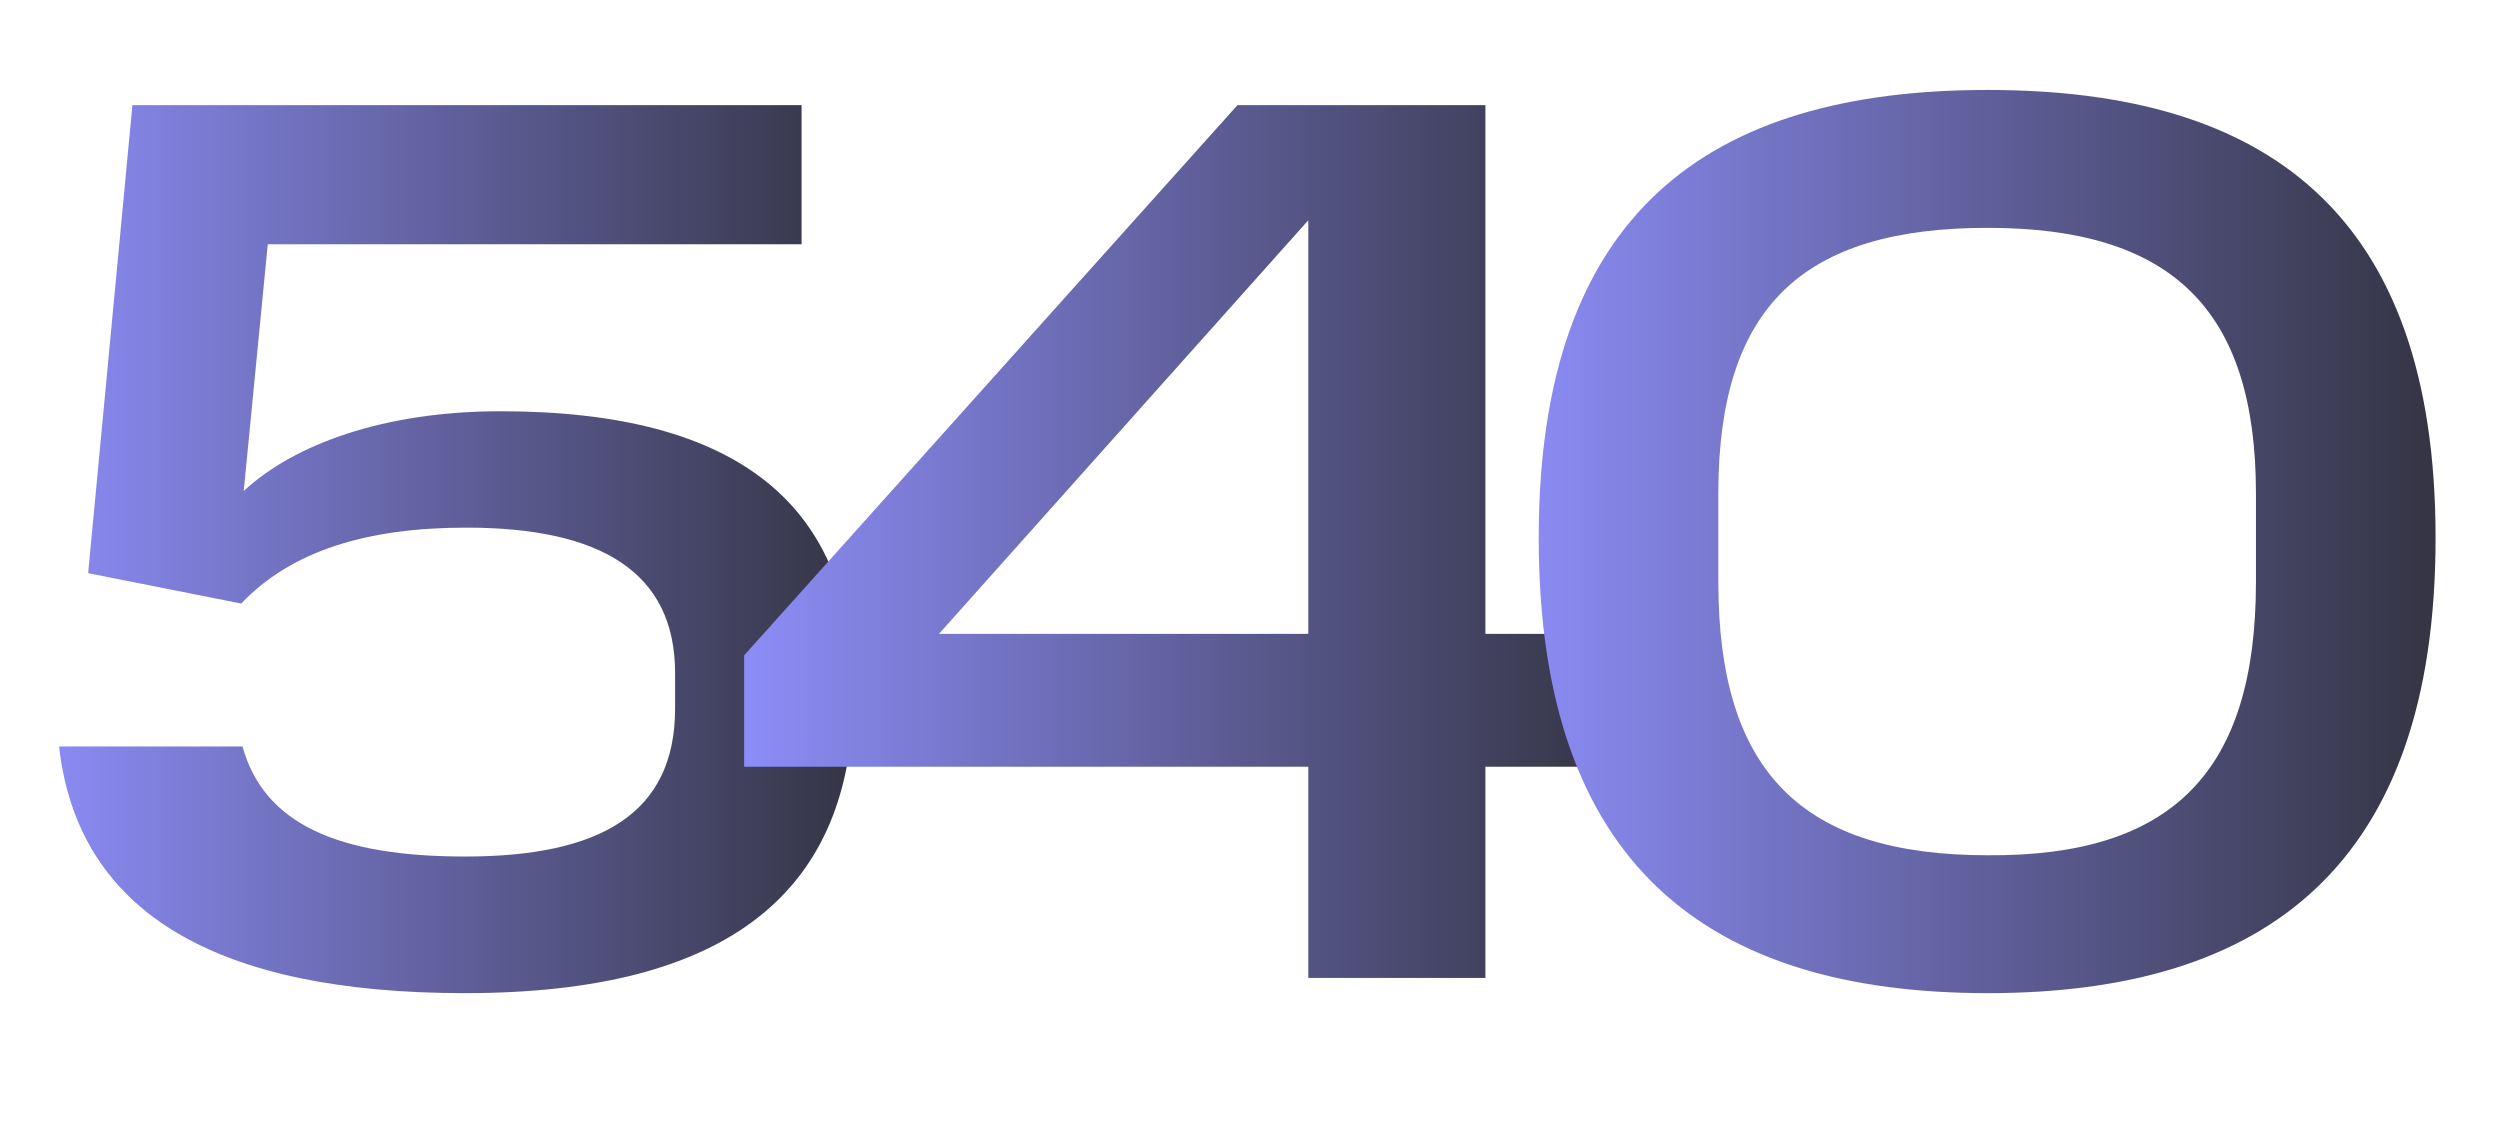
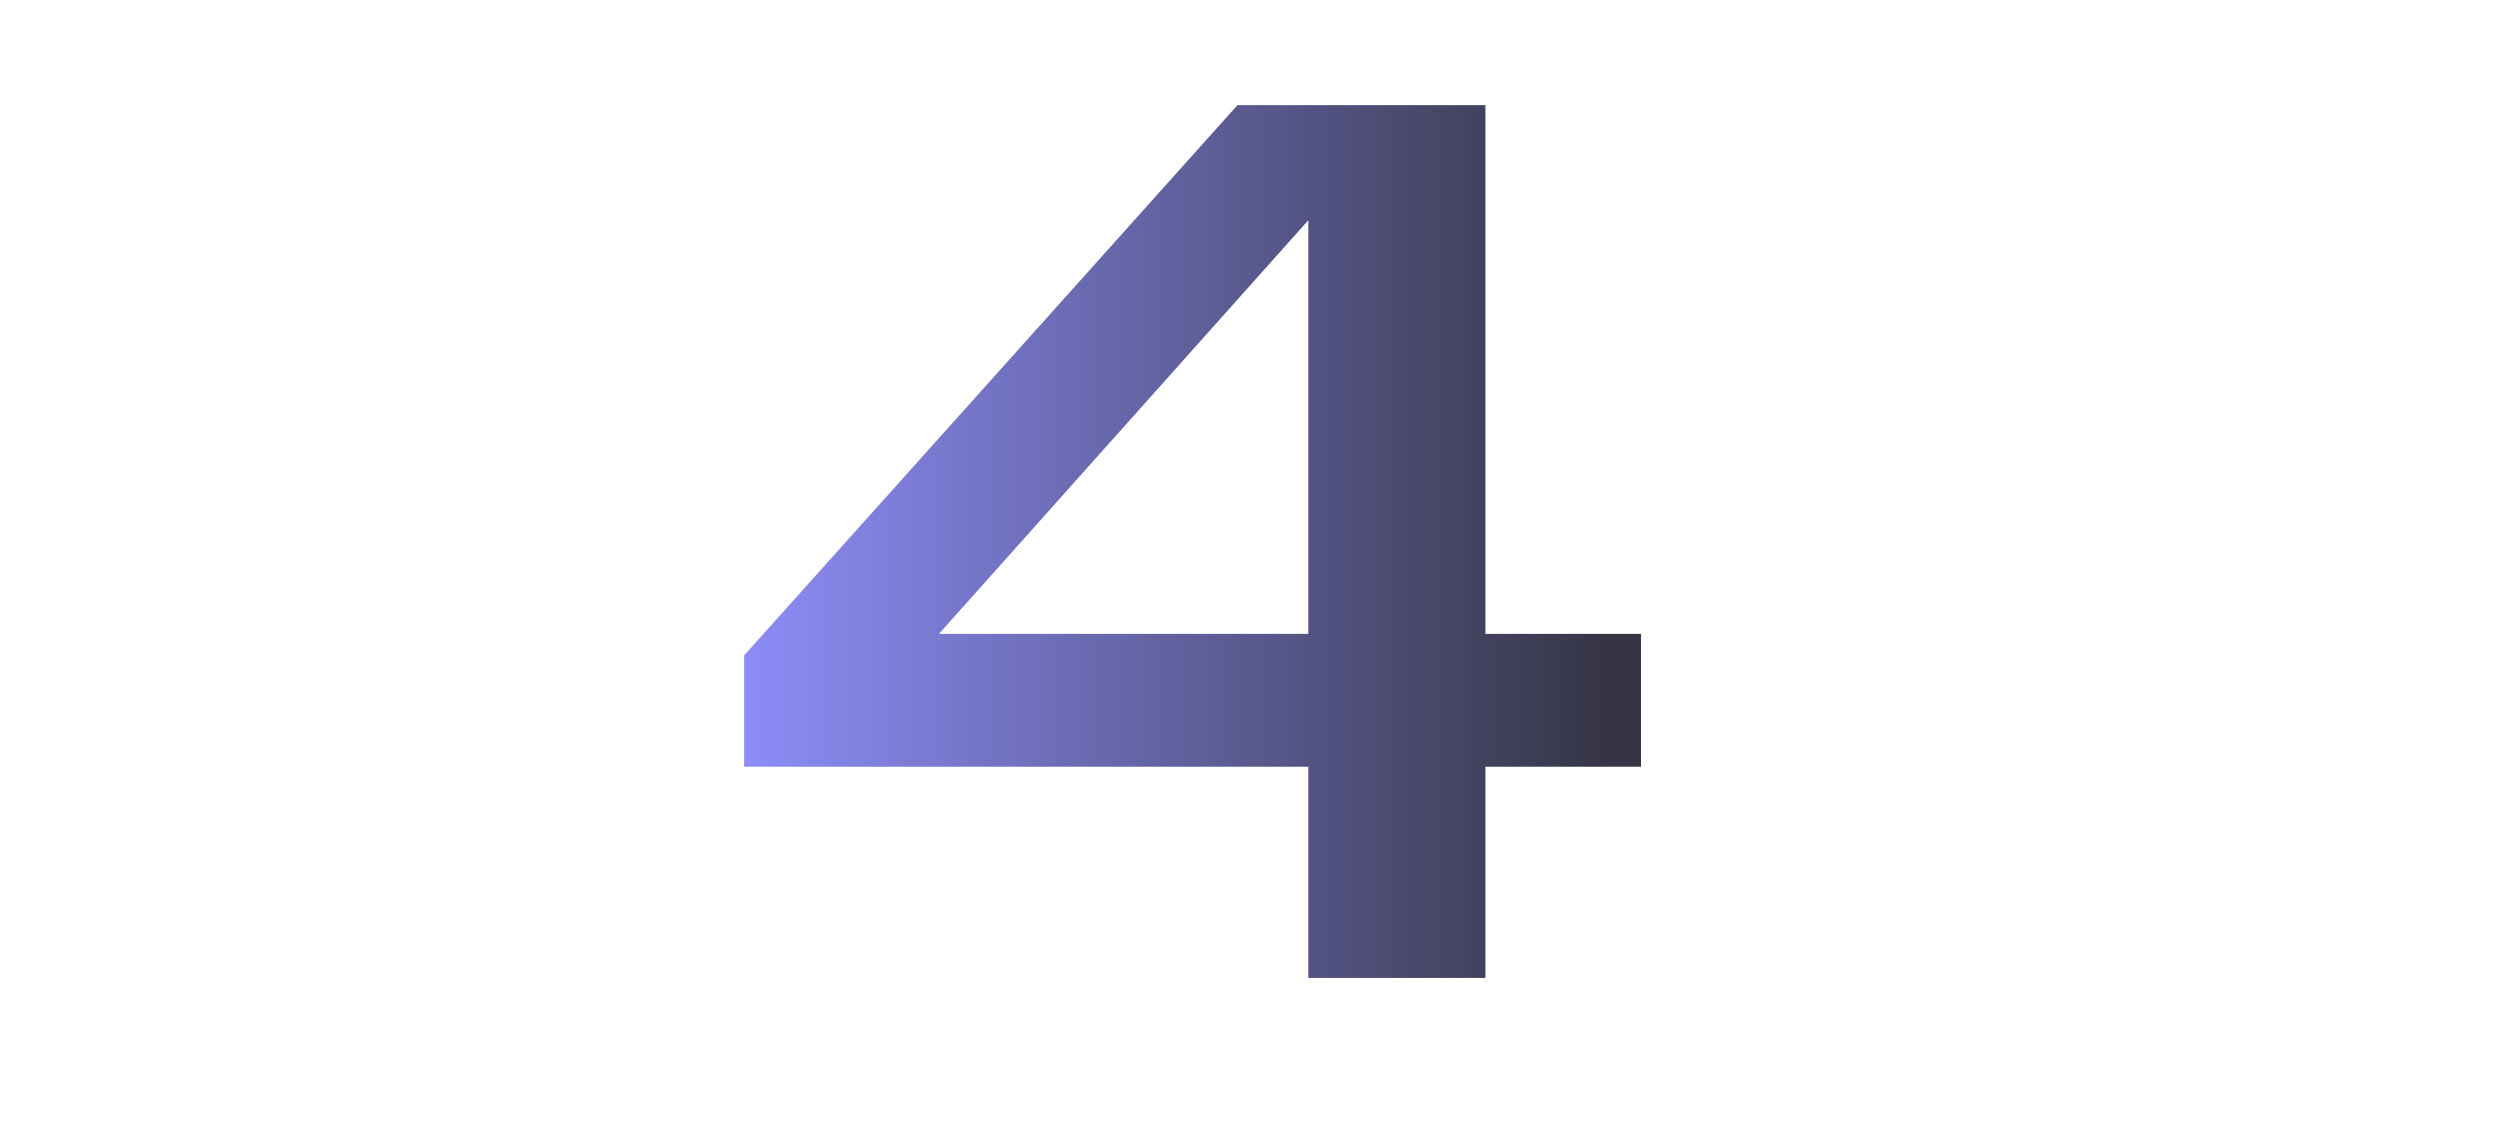
<svg xmlns="http://www.w3.org/2000/svg" width="363" height="165" viewBox="0 0 363 165" fill="none">
-   <path d="M8.574 108.388H35.207C38.329 119.592 48.982 124.367 67.533 124.367C87.186 124.367 98.023 118.122 98.023 102.878V97.735C98.023 83.041 87.186 76.612 67.717 76.612C53.39 76.612 42.37 79.918 35.023 87.633L12.799 83.225L19.227 15.265H116.39V35.469H38.88L35.39 71.286C42.737 64.49 55.778 59.714 72.676 59.714C107.39 59.714 123.921 73.49 123.921 100.49C123.921 129.51 105.737 144.204 67.533 144.204C31.533 144.204 11.329 132.633 8.574 108.388Z" fill="url(#paint0_linear_116_781)" />
  <path d="M108.048 95.163L179.681 15.265H215.681V92.041H238.273V111.327H215.681V142H189.967V111.327H108.048V95.163ZM136.334 92.041H189.967V31.98L136.334 92.041Z" fill="url(#paint1_linear_116_781)" />
-   <path d="M327.564 84.51V71.653C327.564 44.837 315.257 33.082 288.625 33.082C261.809 33.082 249.502 44.469 249.502 71.653V84.51C249.502 112.061 261.625 124.184 288.625 124.184C315.441 124.367 327.564 112.061 327.564 84.51ZM223.421 78.082C223.421 30.878 248.033 13.061 288.625 13.061C329.033 13.061 353.645 30.878 353.645 78.082C353.645 125.653 329.033 144.204 288.625 144.204C248.033 144.204 223.421 125.653 223.421 78.082Z" fill="url(#paint2_linear_116_781)" />
  <defs>
    <linearGradient id="paint0_linear_116_781" x1="123.5" y1="82.5" x2="0" y2="82.5" gradientUnits="userSpaceOnUse">
      <stop stop-color="#353545" />
      <stop offset="1" stop-color="#9090FF" />
    </linearGradient>
    <linearGradient id="paint1_linear_116_781" x1="233.929" y1="82.5" x2="103" y2="82.5" gradientUnits="userSpaceOnUse">
      <stop stop-color="#353545" />
      <stop offset="1" stop-color="#9090FF" />
    </linearGradient>
    <linearGradient id="paint2_linear_116_781" x1="352.357" y1="82.5" x2="214" y2="82.5" gradientUnits="userSpaceOnUse">
      <stop stop-color="#353545" />
      <stop offset="1" stop-color="#9090FF" />
    </linearGradient>
  </defs>
</svg>